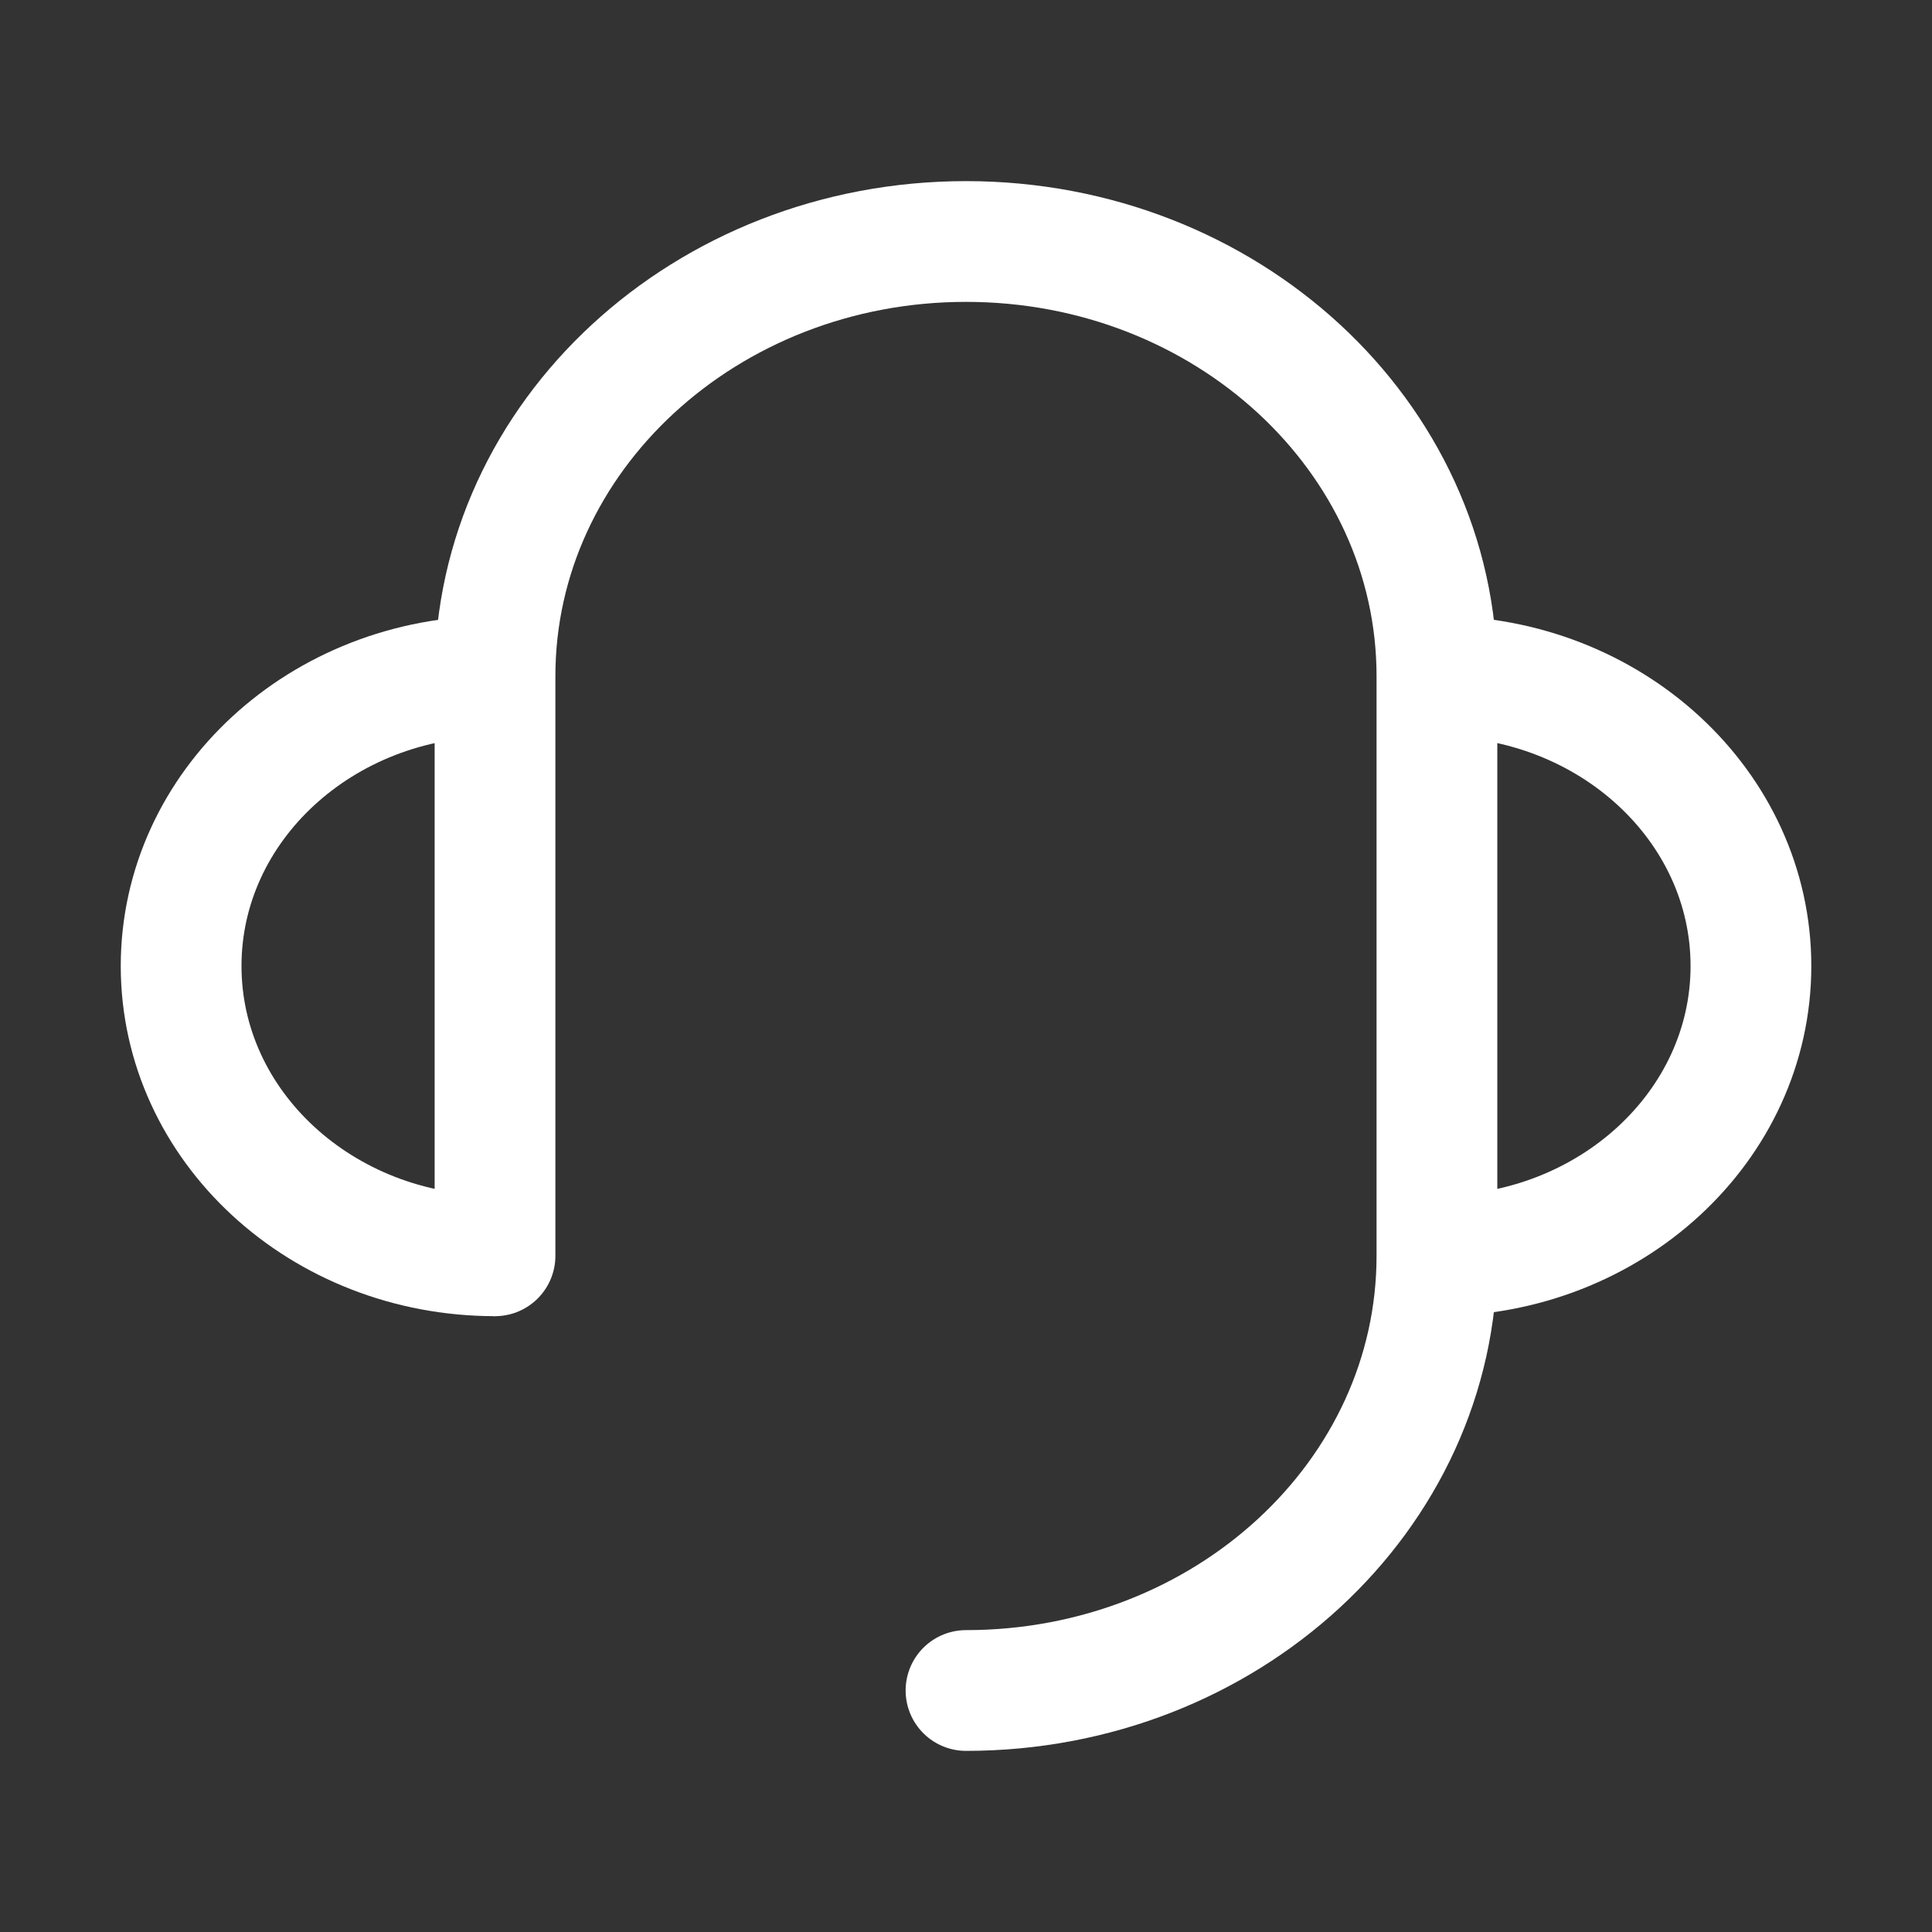
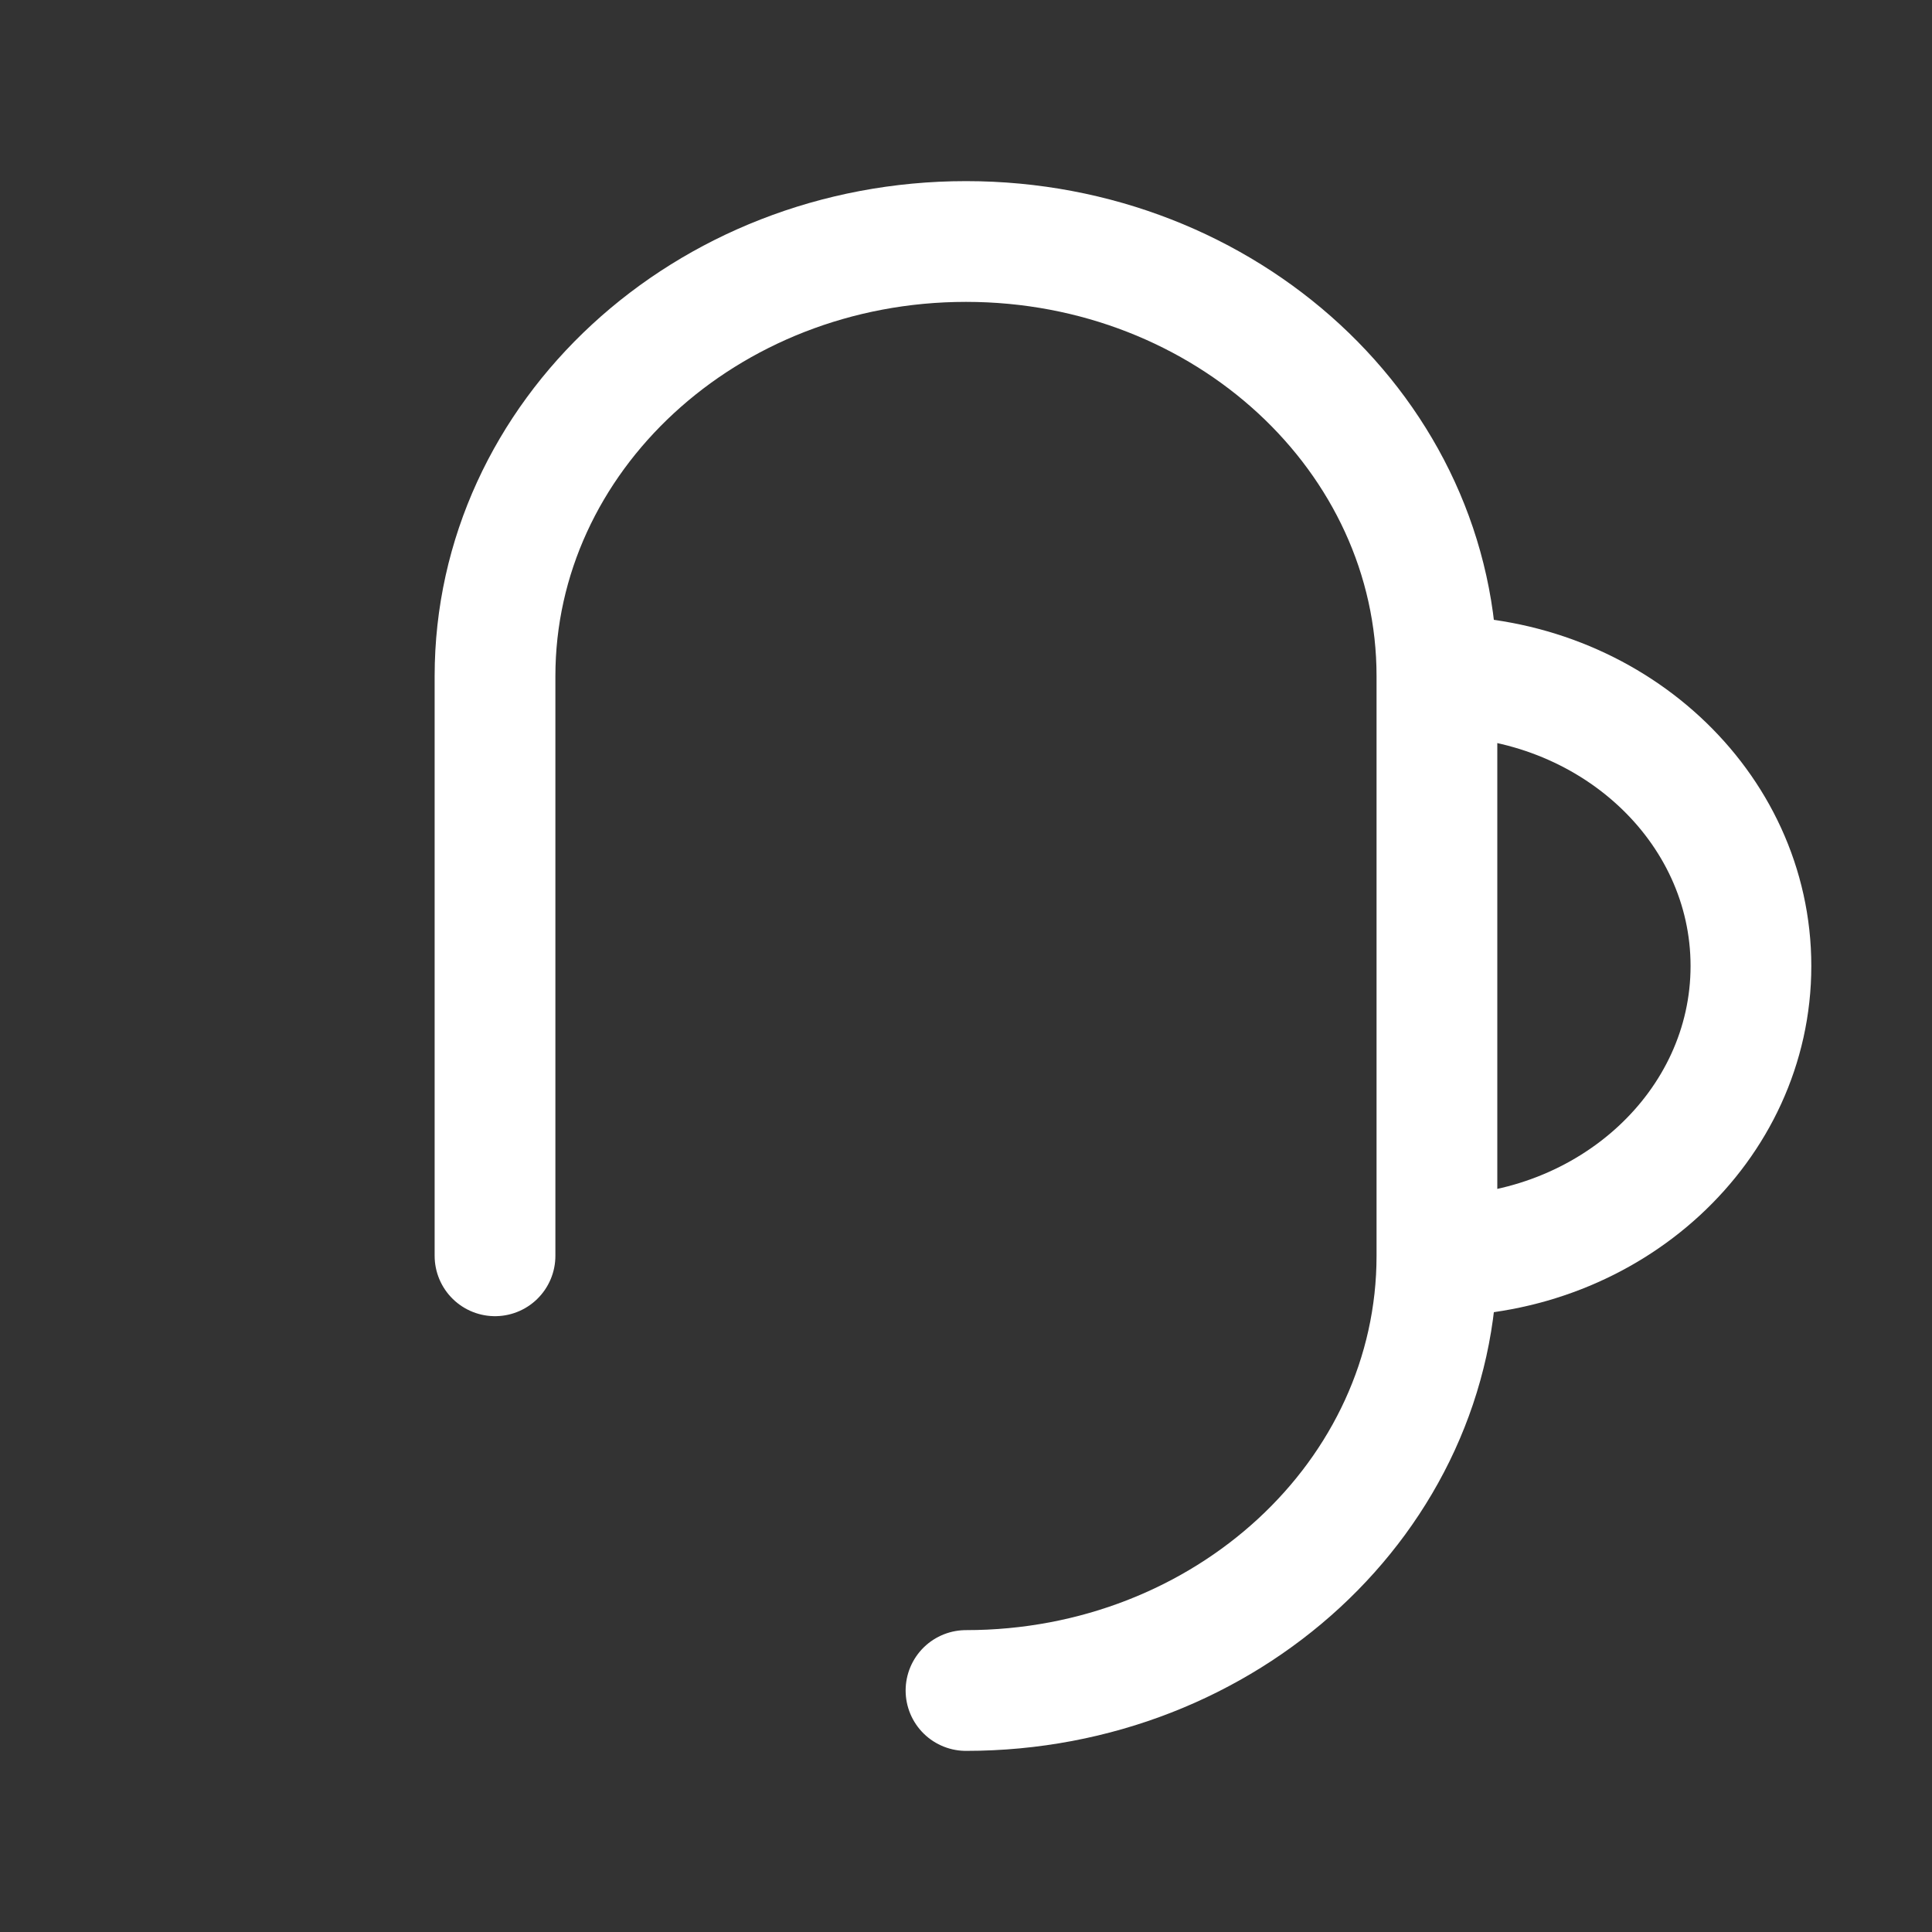
<svg xmlns="http://www.w3.org/2000/svg" width="32" height="32" viewBox="0 0 32 32" fill="none">
  <rect x="0" y="0" width="32" height="32" fill="#333333" stroke="none" />
  <path d="M23.801 20.8C26.673 20.8 29.001 18.651 29.001 16C29.001 13.349 26.673 11.2 23.801 11.2" stroke="white" stroke-width="2" stroke-linejoin="round" />
-   <path d="M8.2 11.2C5.328 11.2 3 13.349 3 16C3 18.651 5.328 20.8 8.2 20.8" stroke="white" stroke-width="2" stroke-linejoin="round" />
  <path d="M8.199 20.8V20.5V19V16V11.2C8.199 7.224 11.692 4 16 4C20.308 4 23.8 7.224 23.8 11.2V20.8C23.8 24.776 20.308 28 16 28" stroke="white" stroke-width="2" stroke-linecap="round" stroke-linejoin="round" />
</svg>